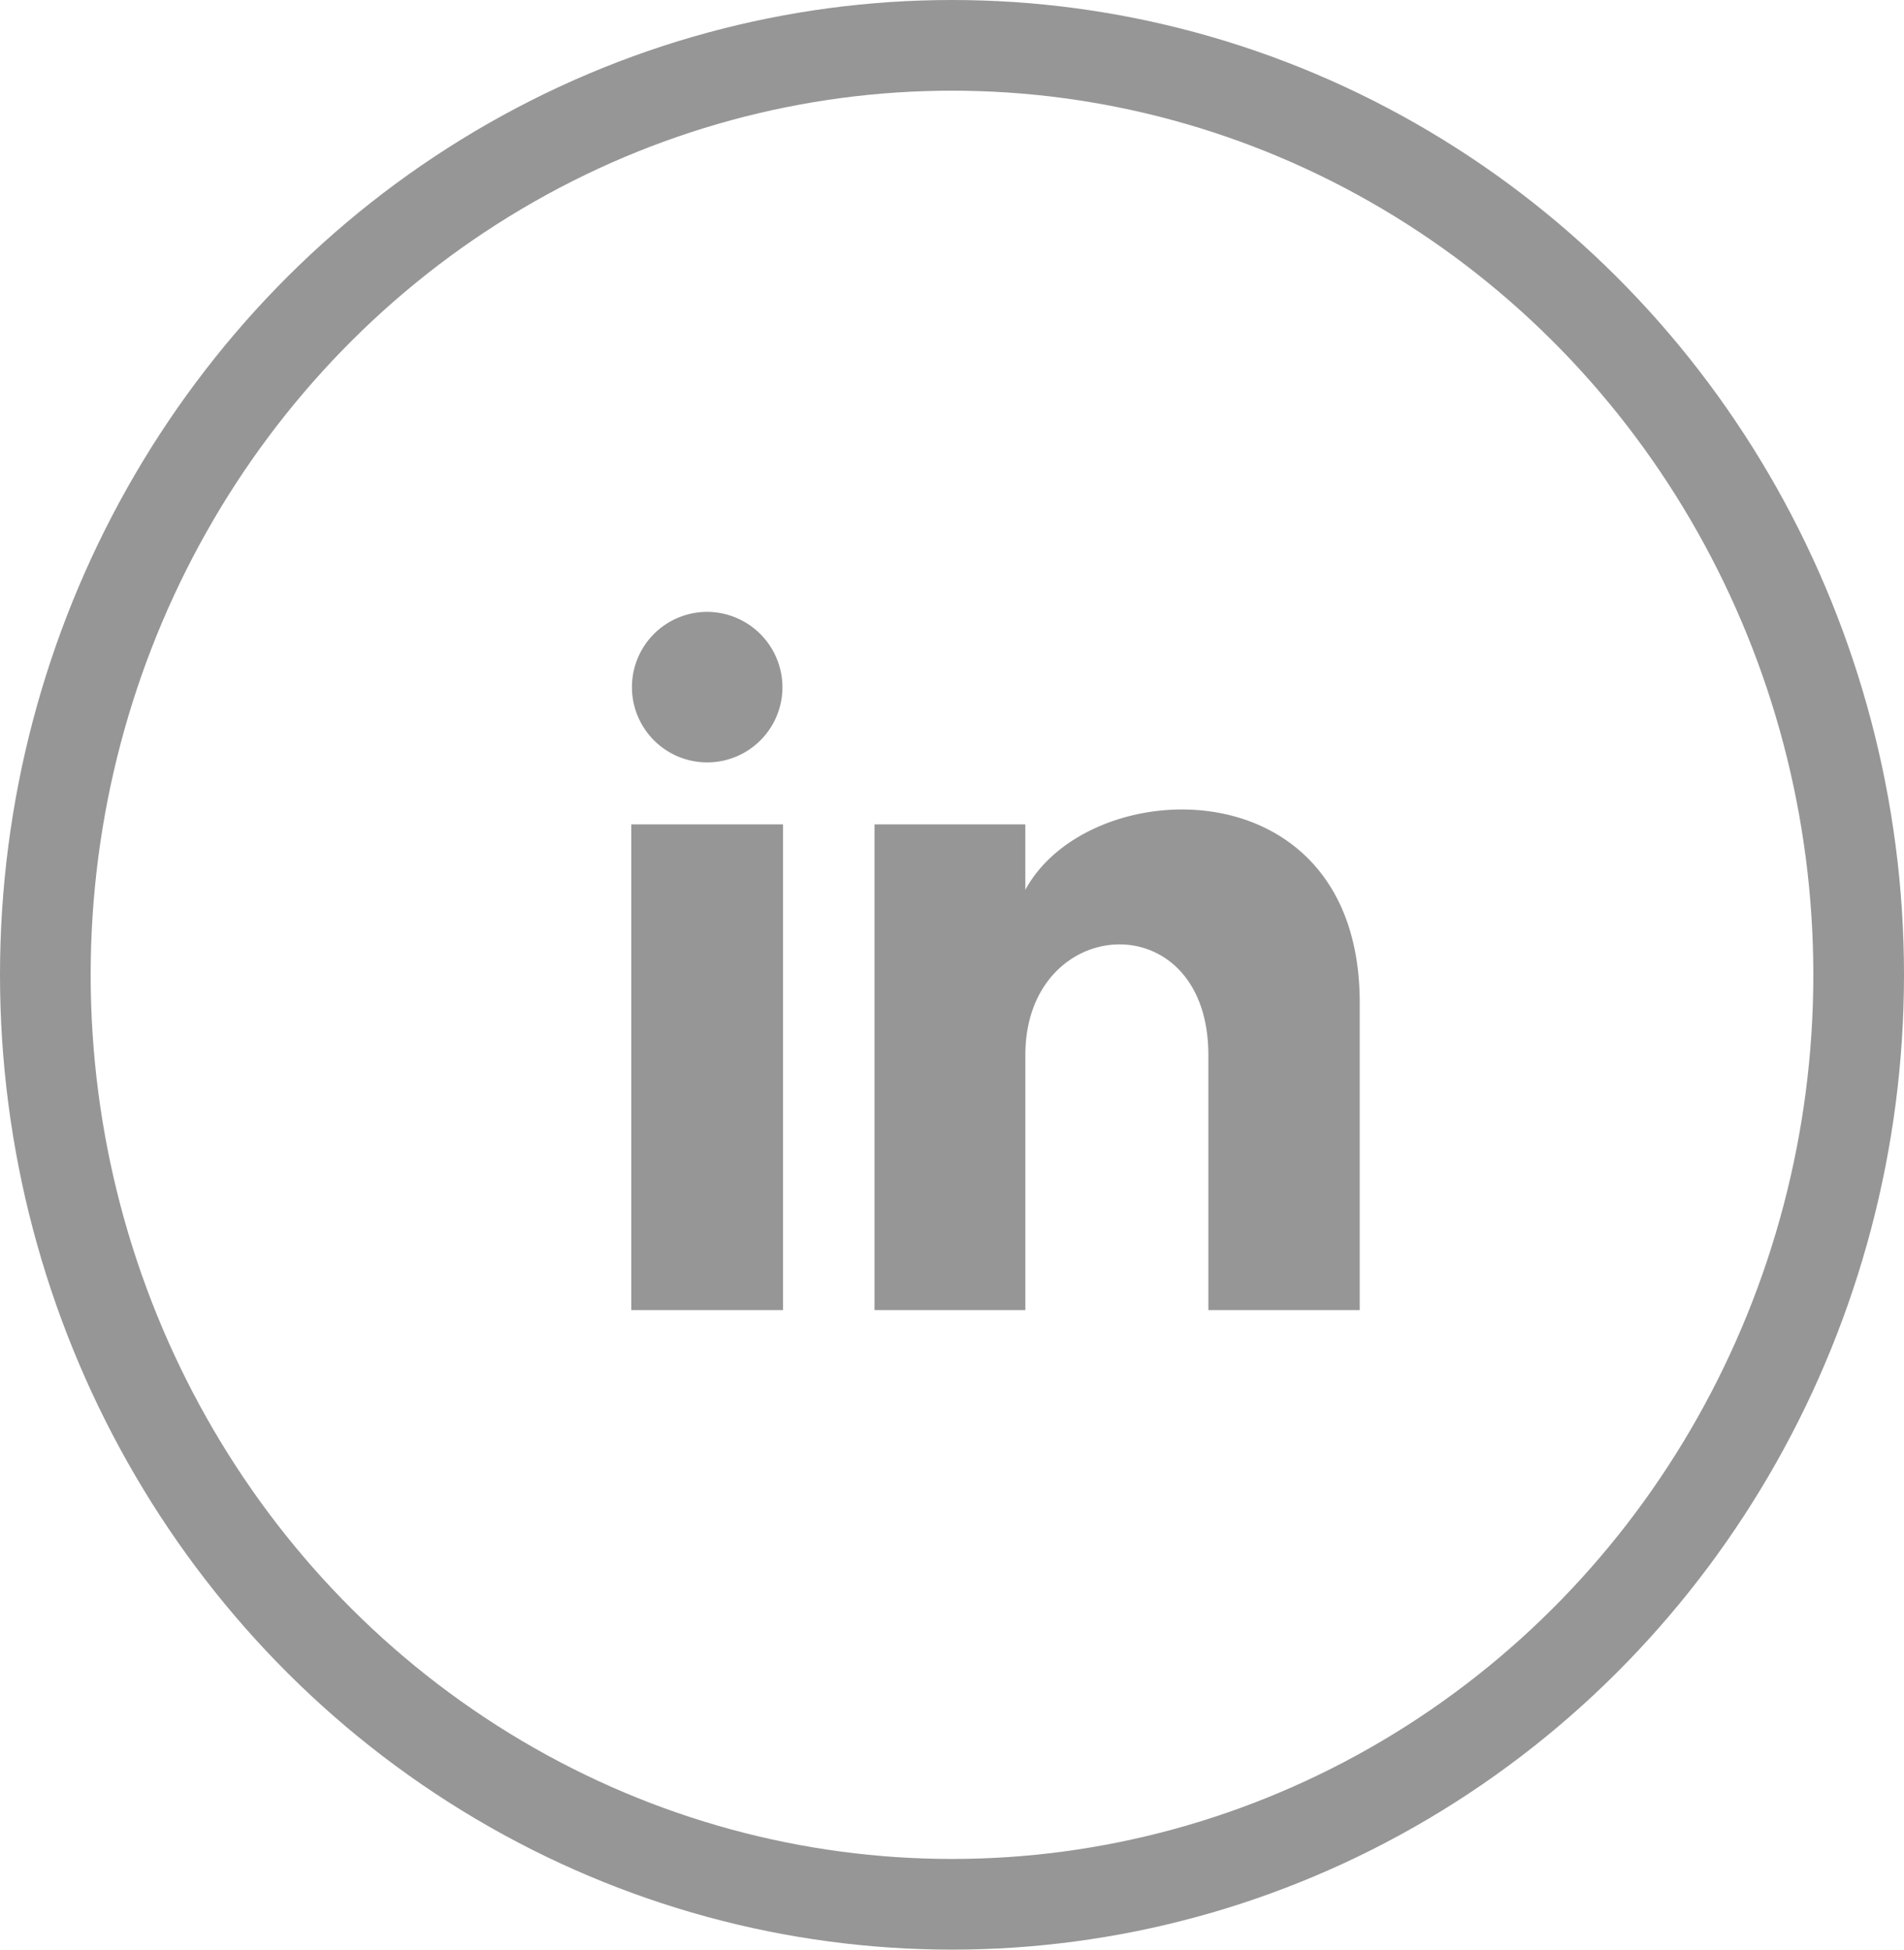
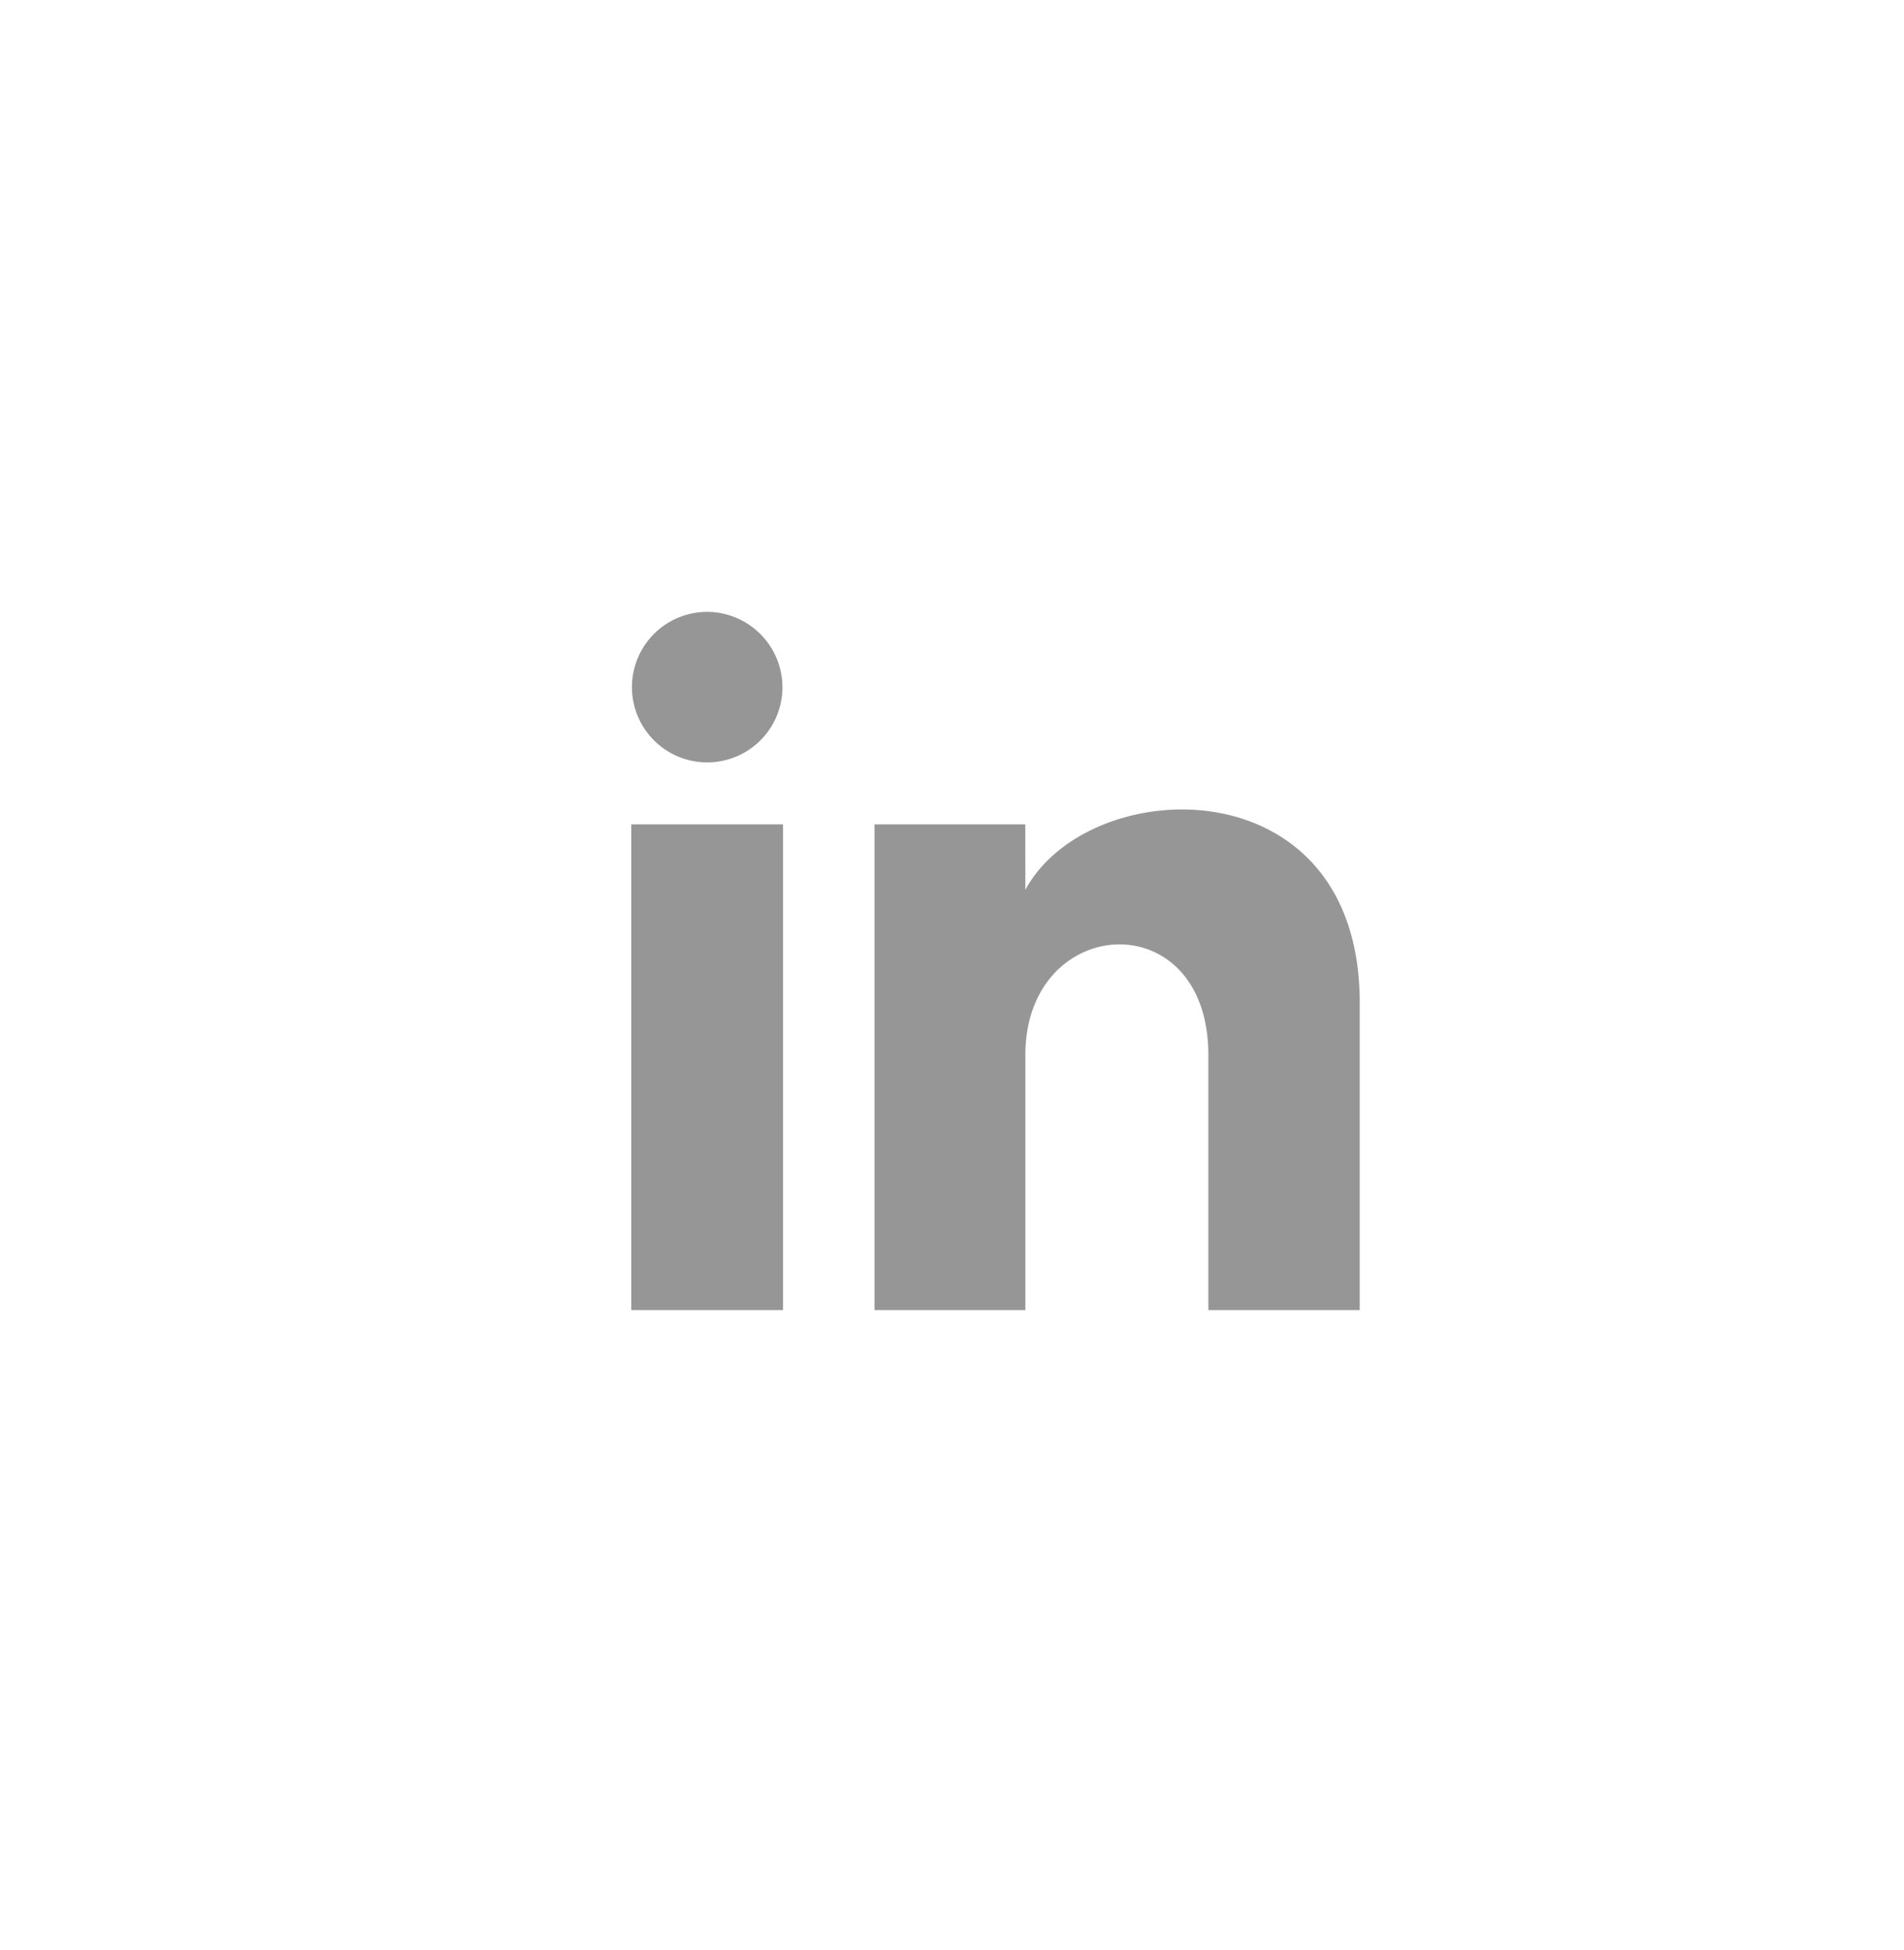
<svg xmlns="http://www.w3.org/2000/svg" width="42" height="43" viewBox="0 0 42 43">
  <defs>
    <style>.a{fill:none;stroke:#969696;stroke-miterlimit:10;stroke-width:2px;}.b{fill:#969696;}</style>
  </defs>
  <g transform="translate(0.51 1.2)">
    <g transform="translate(0)">
-       <ellipse class="a" cx="20" cy="20.5" rx="20" ry="20.5" transform="translate(0.49 -0.2)" />
-     </g>
+       </g>
    <path class="b" d="M3600.161,1460.056a1.66,1.66,0,1,1-1.661-1.674A1.667,1.667,0,0,1,3600.161,1460.056Zm.013,3.013h-3.348v10.712h3.348Zm5.344,0h-3.326v10.712h3.327v-5.623c0-3.127,4.037-3.382,4.037,0v5.623h3.339V1467c0-5.276-5.974-5.083-7.376-2.487Z" transform="translate(-3583.411 -1446.087)" />
  </g>
</svg>